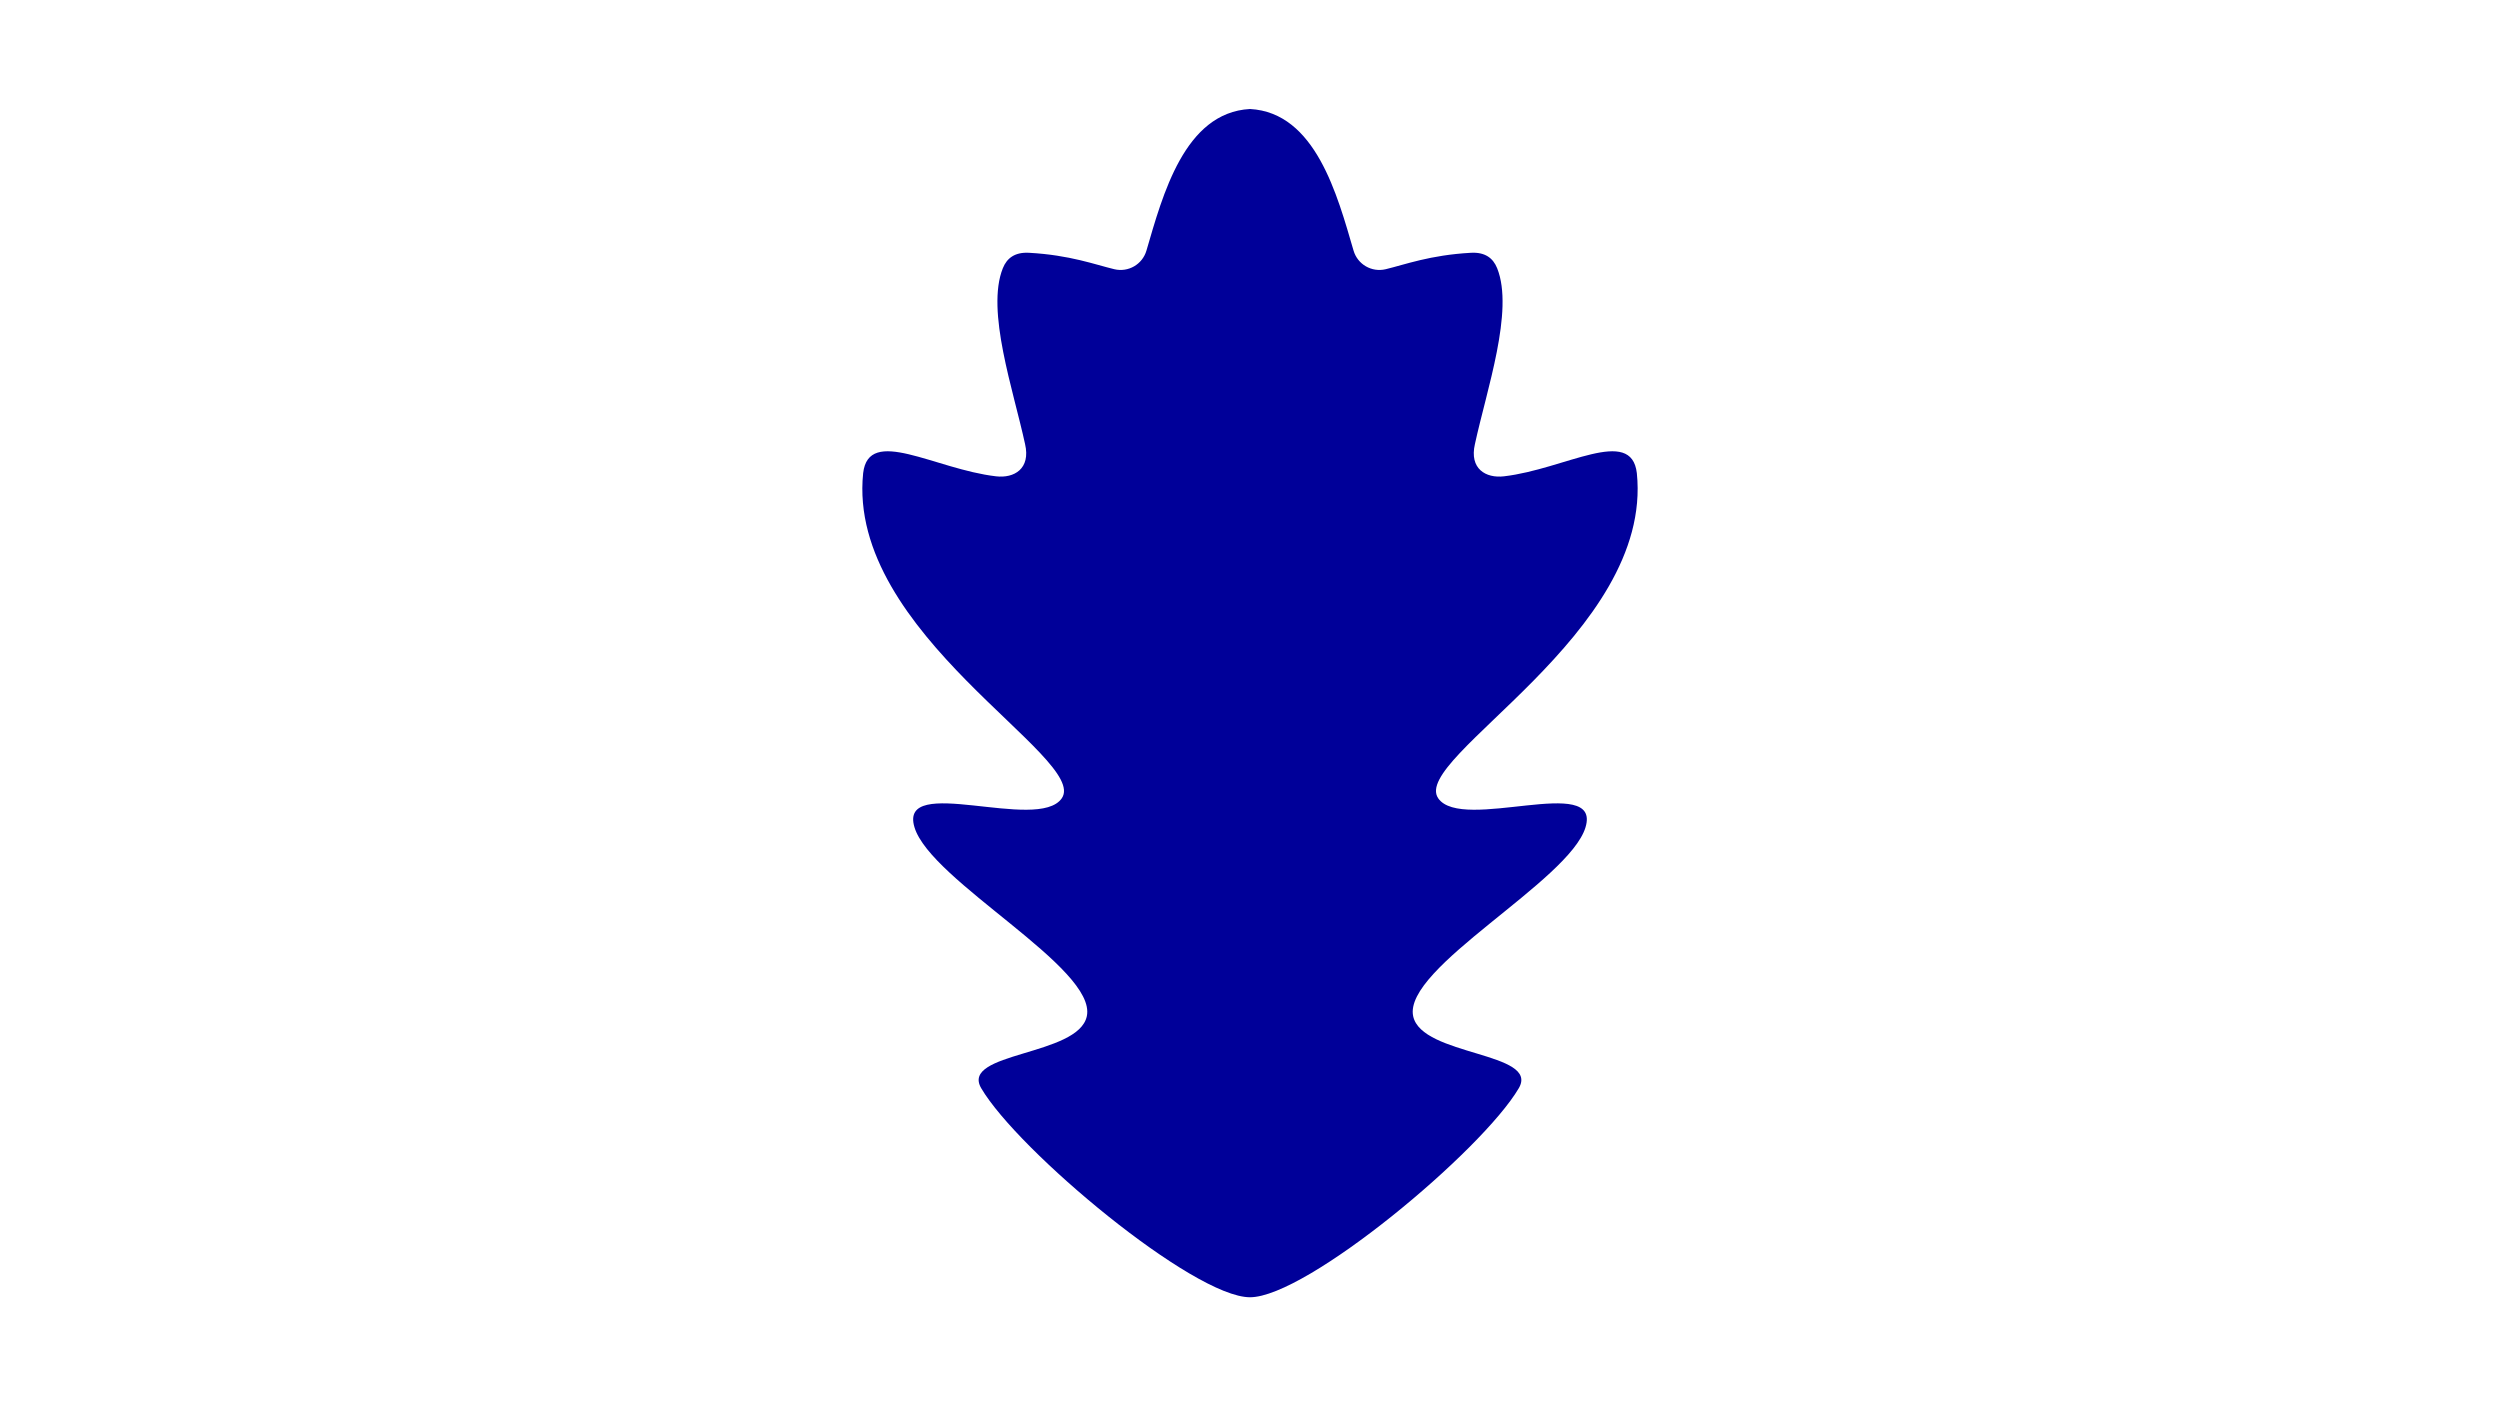
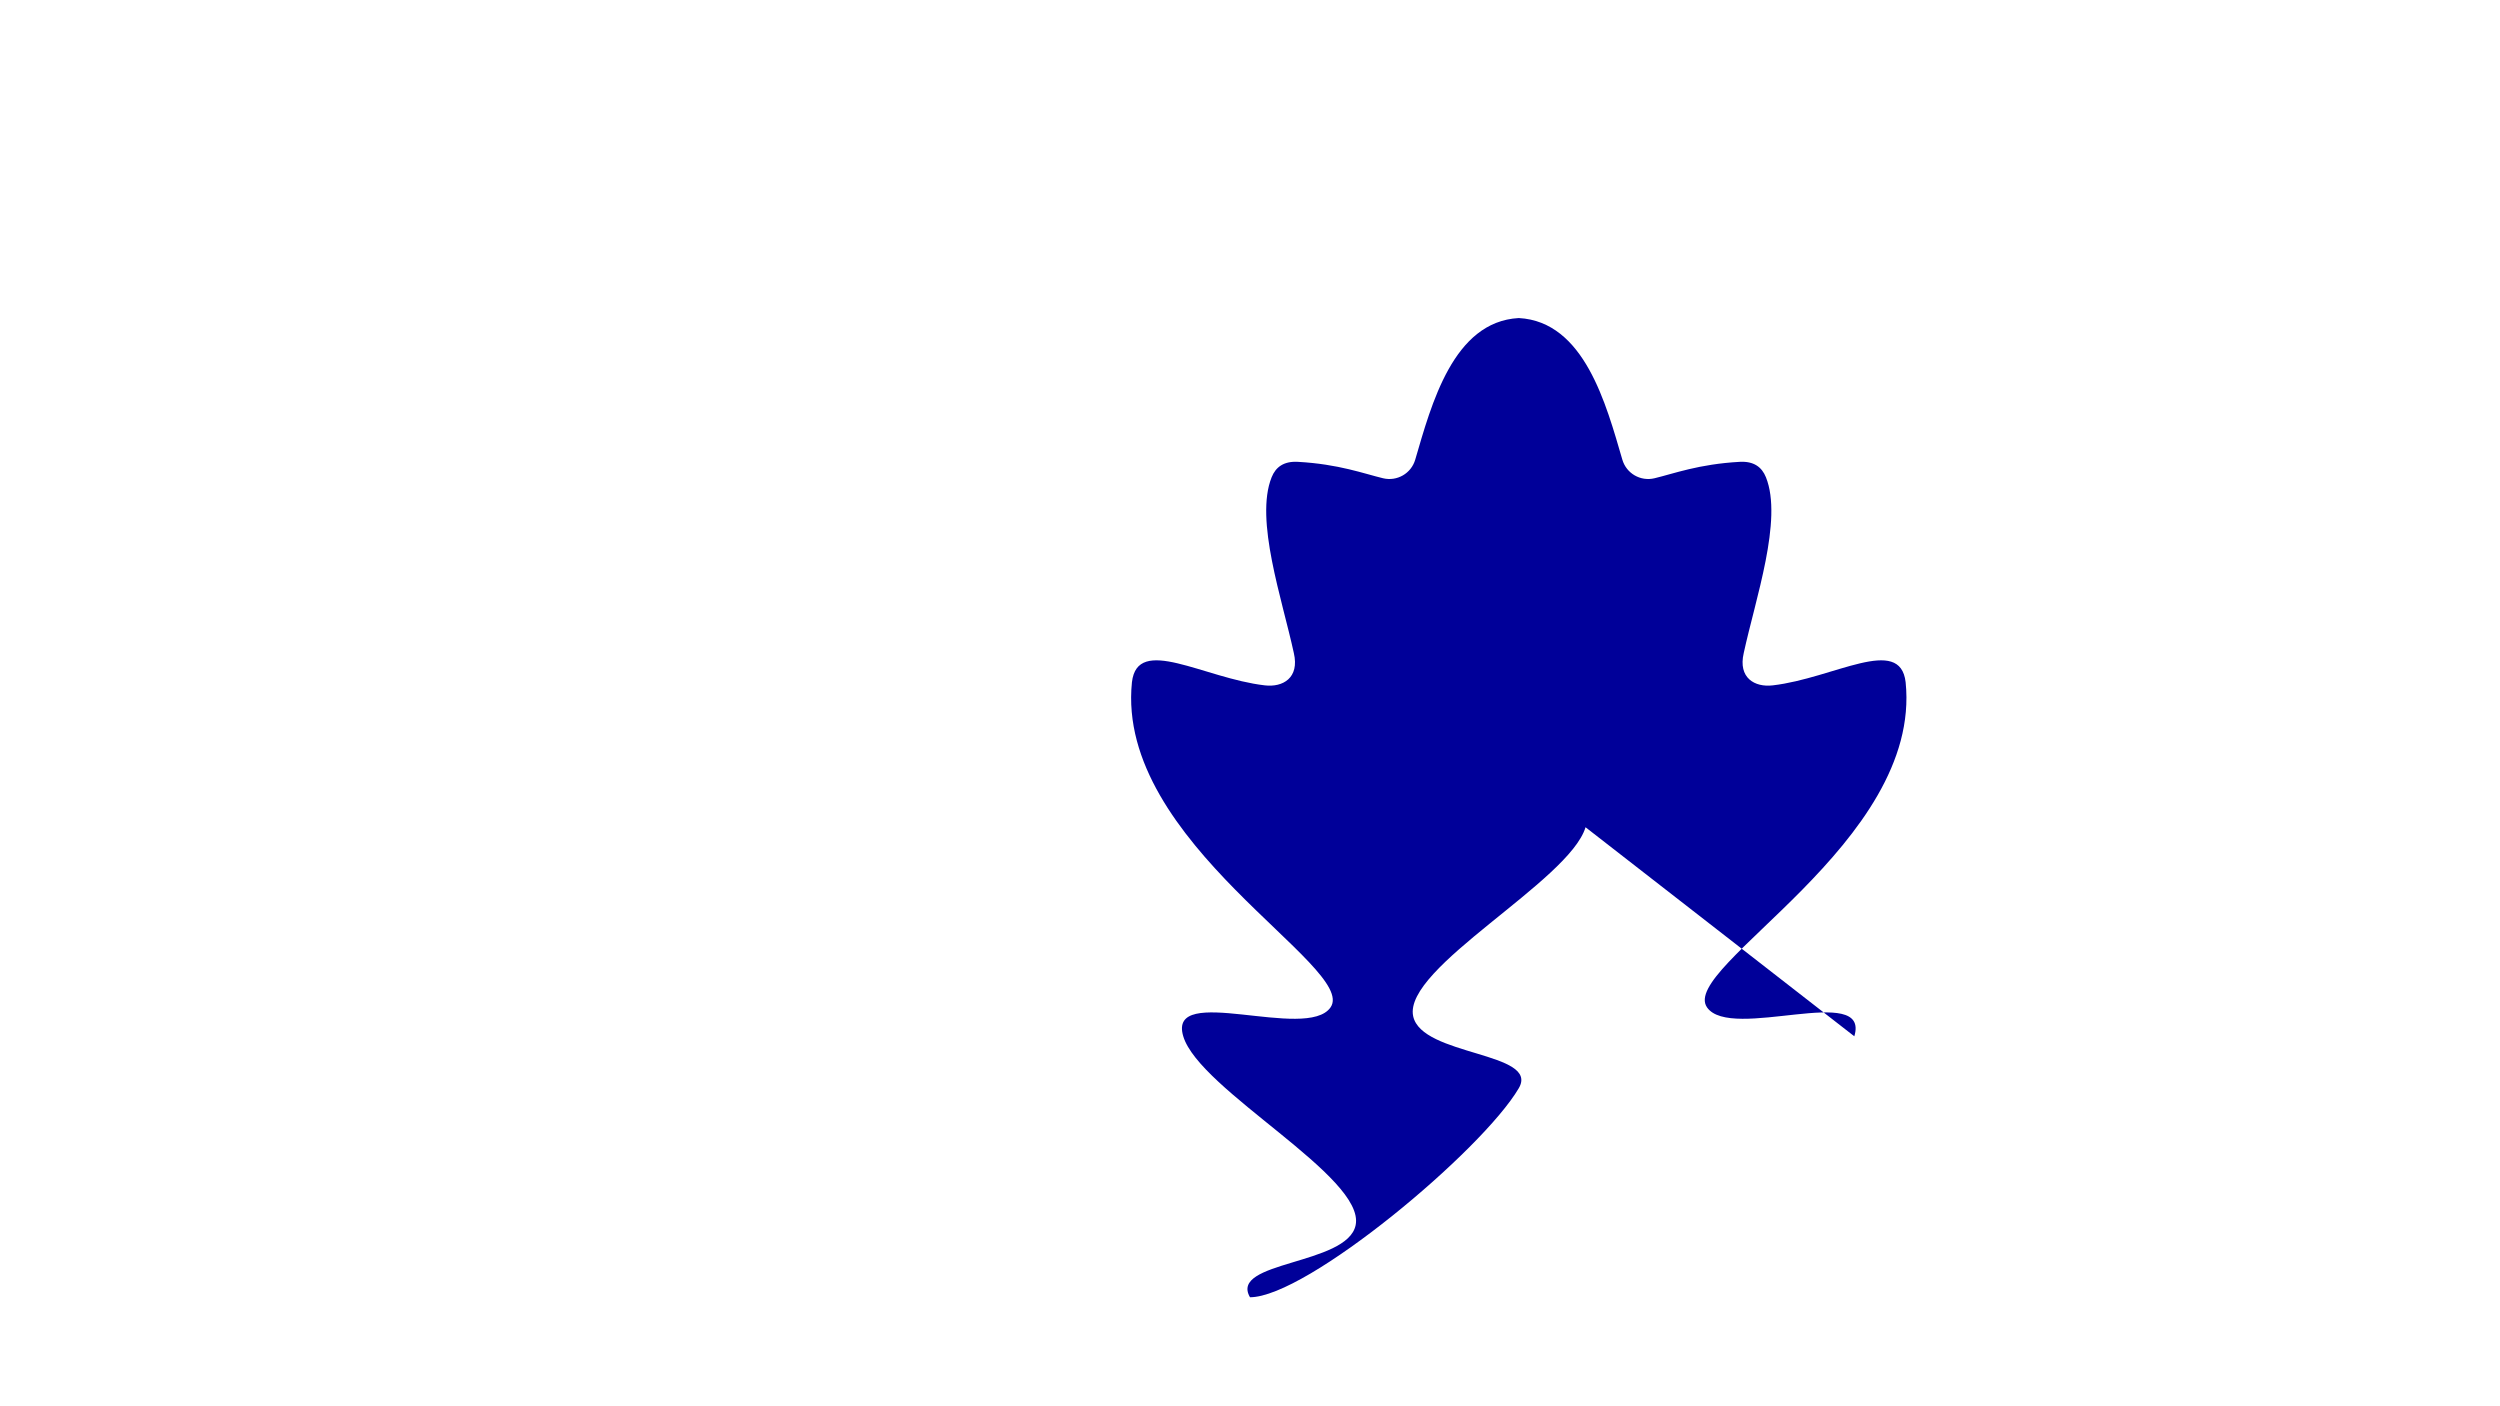
<svg xmlns="http://www.w3.org/2000/svg" id="D8" viewBox="0 0 1920 1080">
  <defs>
    <style>.cls-1{fill:#009;stroke-width:0px;}</style>
  </defs>
-   <path class="cls-1" d="M1217.69,635.32c-12.38,41.42-140.19,107.9-132.38,145.1,6.46,30.78,97.47,27.42,81.12,55.32-28.18,48.02-162.91,160.55-206.43,160.55s-178.25-112.53-206.43-160.55c-16.35-27.9,74.66-24.54,81.12-55.32,7.81-37.2-120-103.68-132.38-145.1-12.48-41.43,94.94,4.17,113.14-22.23,21.4-31.05-165.28-126.16-152.55-249.7,4.22-36.47,54.98-3.05,102.06,2.42,13.84,1.62,26.71-5.7,22.29-24.77-8.92-41.34-30.18-102.37-17.07-135.04,3.17-7.9,9.37-12.46,20.16-11.86,31.48,1.75,50.73,9.1,65.43,12.61,10.75,2.57,21.59-3.67,24.7-14.29,12.42-42.44,29.14-106.02,79.53-108.75,50.39,2.73,67.11,66.31,79.53,108.75,3.11,10.62,13.95,16.86,24.7,14.29,14.7-3.51,33.95-10.86,65.43-12.61,10.79-.6,16.99,3.96,20.16,11.86,13.11,32.67-8.15,93.7-17.07,135.04-4.42,19.07,8.45,26.39,22.29,24.77,47.08-5.47,97.84-38.89,102.06-2.42,12.73,123.54-173.95,218.65-152.55,249.7,18.2,26.4,125.62-19.2,113.14,22.23Z" />
+   <path class="cls-1" d="M1217.69,635.32c-12.38,41.42-140.19,107.9-132.38,145.1,6.46,30.78,97.47,27.42,81.12,55.32-28.18,48.02-162.91,160.55-206.43,160.55c-16.35-27.9,74.66-24.54,81.12-55.32,7.81-37.2-120-103.68-132.38-145.1-12.48-41.43,94.94,4.17,113.14-22.23,21.4-31.05-165.28-126.16-152.55-249.7,4.22-36.47,54.98-3.05,102.06,2.42,13.84,1.62,26.71-5.7,22.29-24.77-8.92-41.34-30.18-102.37-17.07-135.04,3.17-7.9,9.37-12.46,20.16-11.86,31.48,1.75,50.73,9.1,65.43,12.61,10.75,2.57,21.59-3.67,24.7-14.29,12.42-42.44,29.14-106.02,79.53-108.75,50.39,2.73,67.11,66.31,79.53,108.75,3.11,10.62,13.95,16.86,24.7,14.29,14.7-3.51,33.95-10.86,65.43-12.61,10.79-.6,16.99,3.96,20.16,11.86,13.11,32.67-8.15,93.7-17.07,135.04-4.42,19.07,8.45,26.39,22.29,24.77,47.08-5.47,97.84-38.89,102.06-2.42,12.73,123.54-173.95,218.65-152.55,249.7,18.2,26.4,125.62-19.2,113.14,22.23Z" />
</svg>